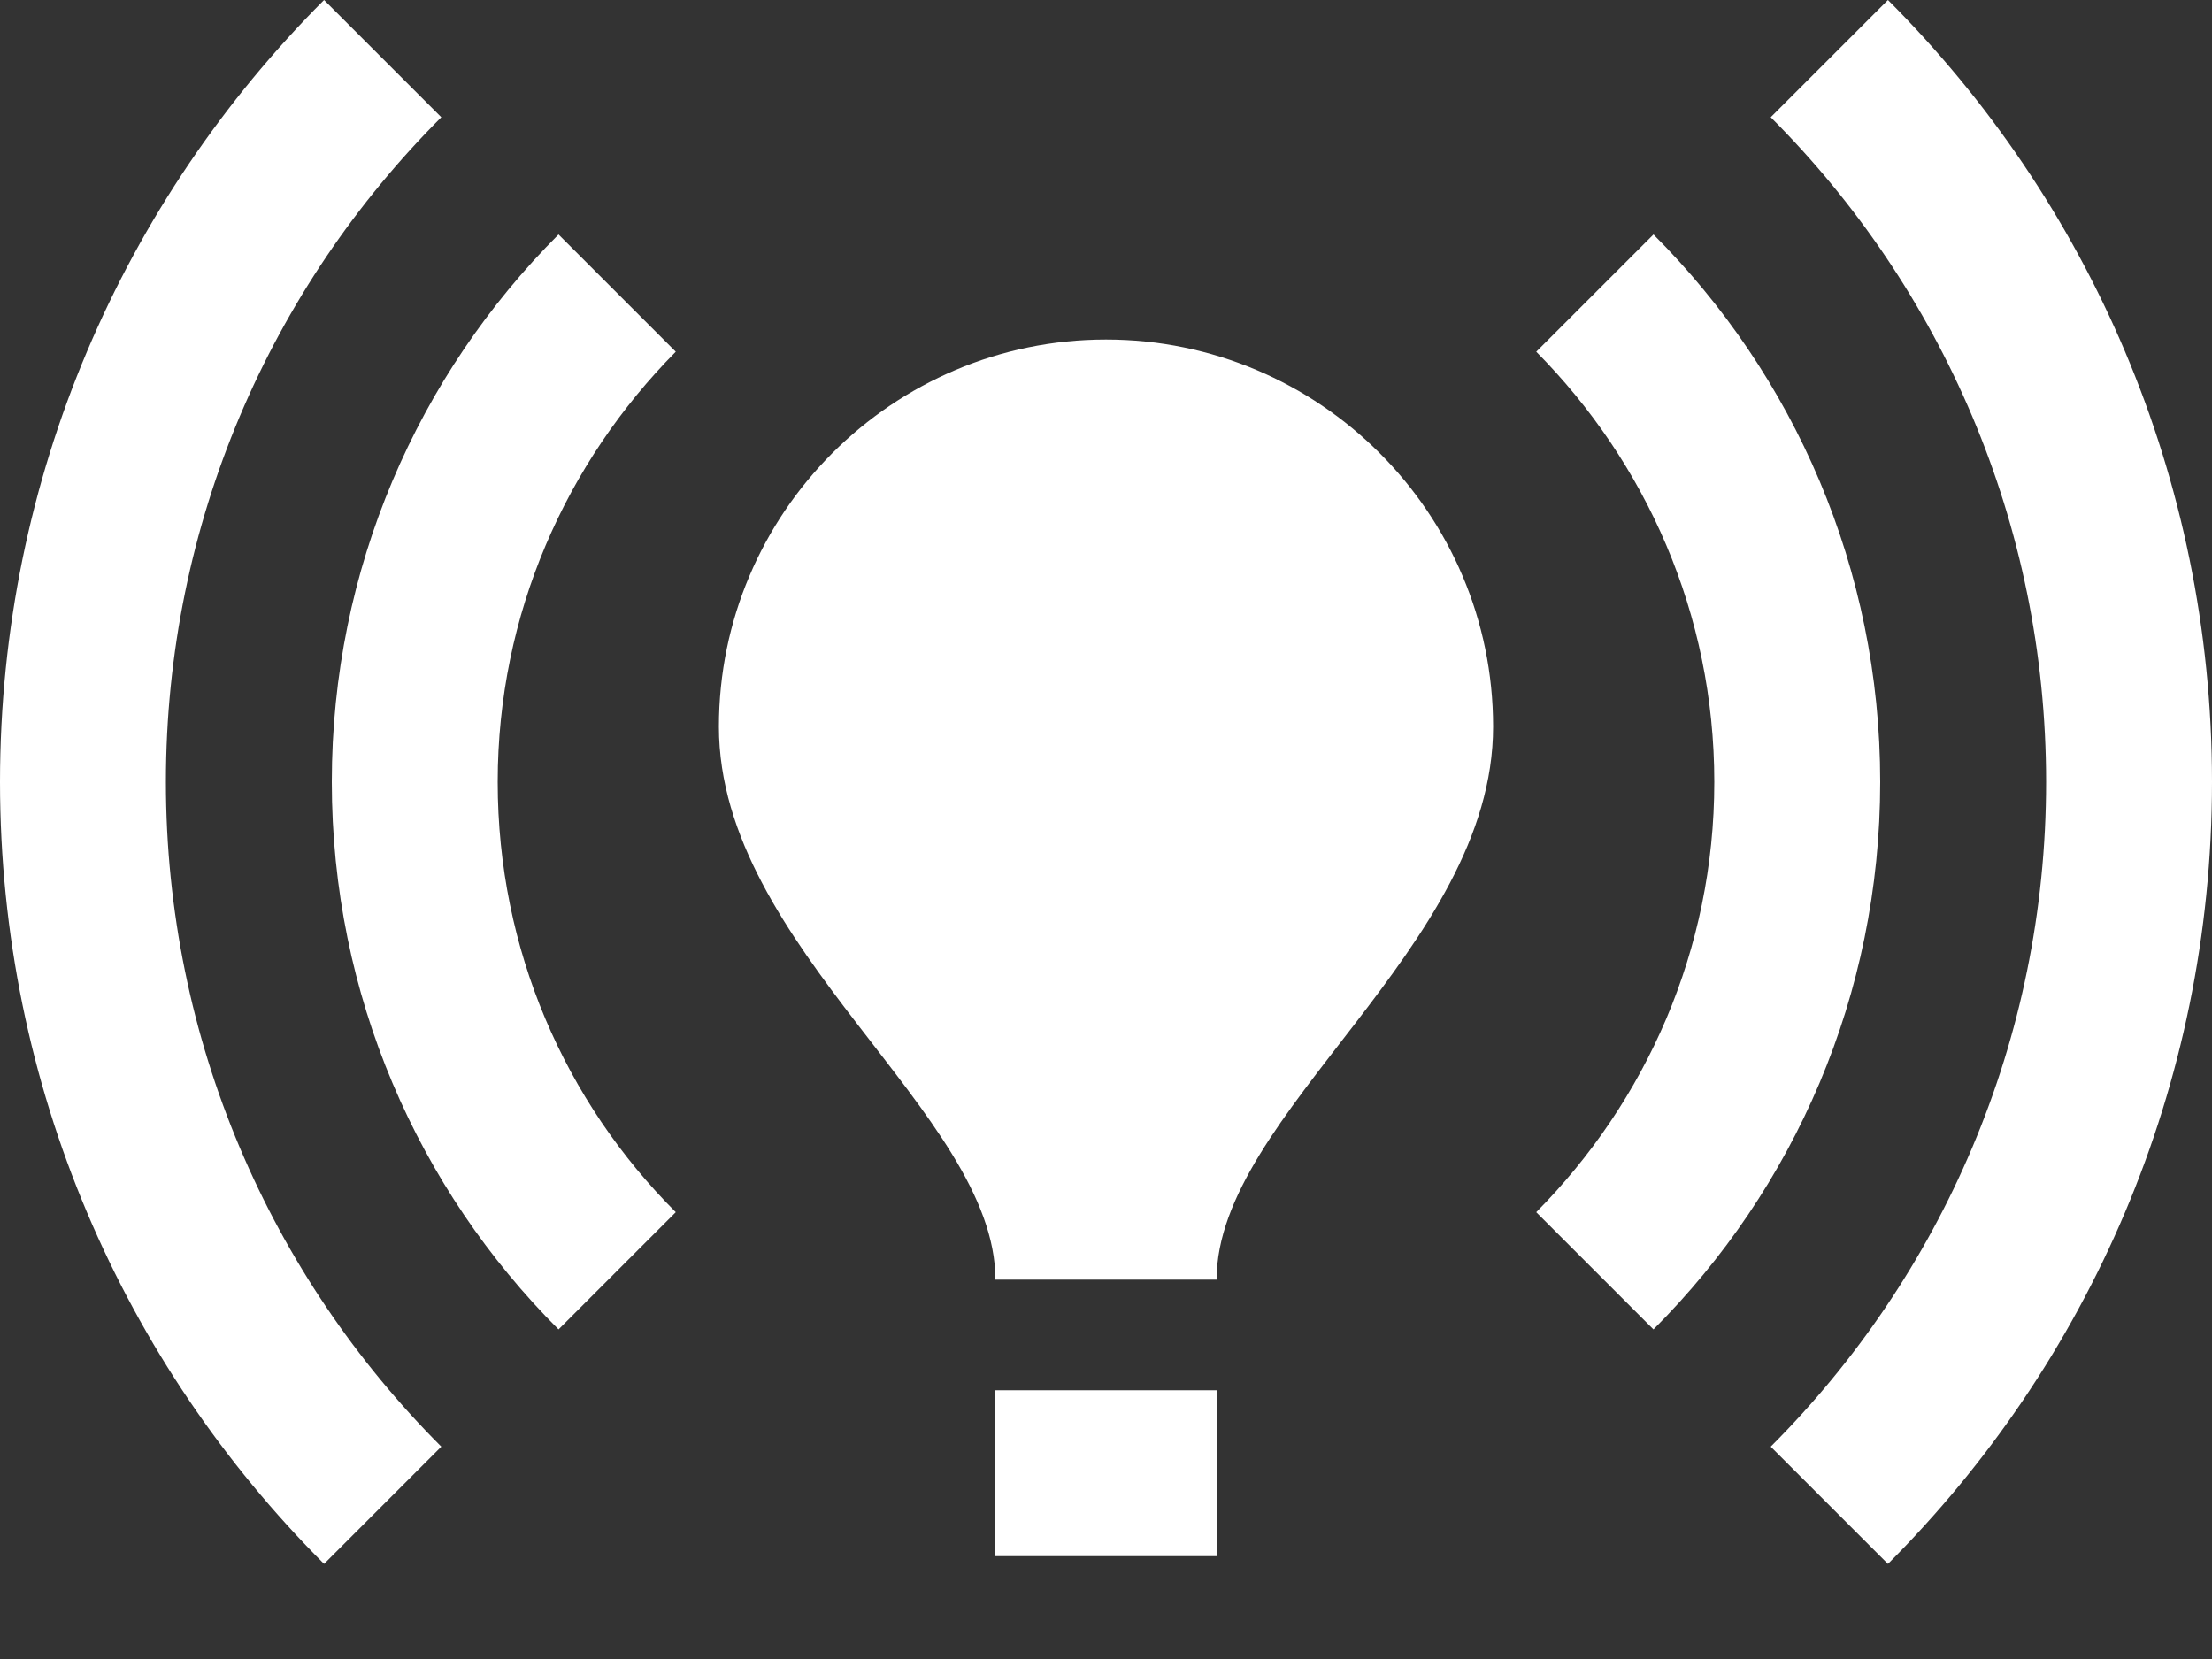
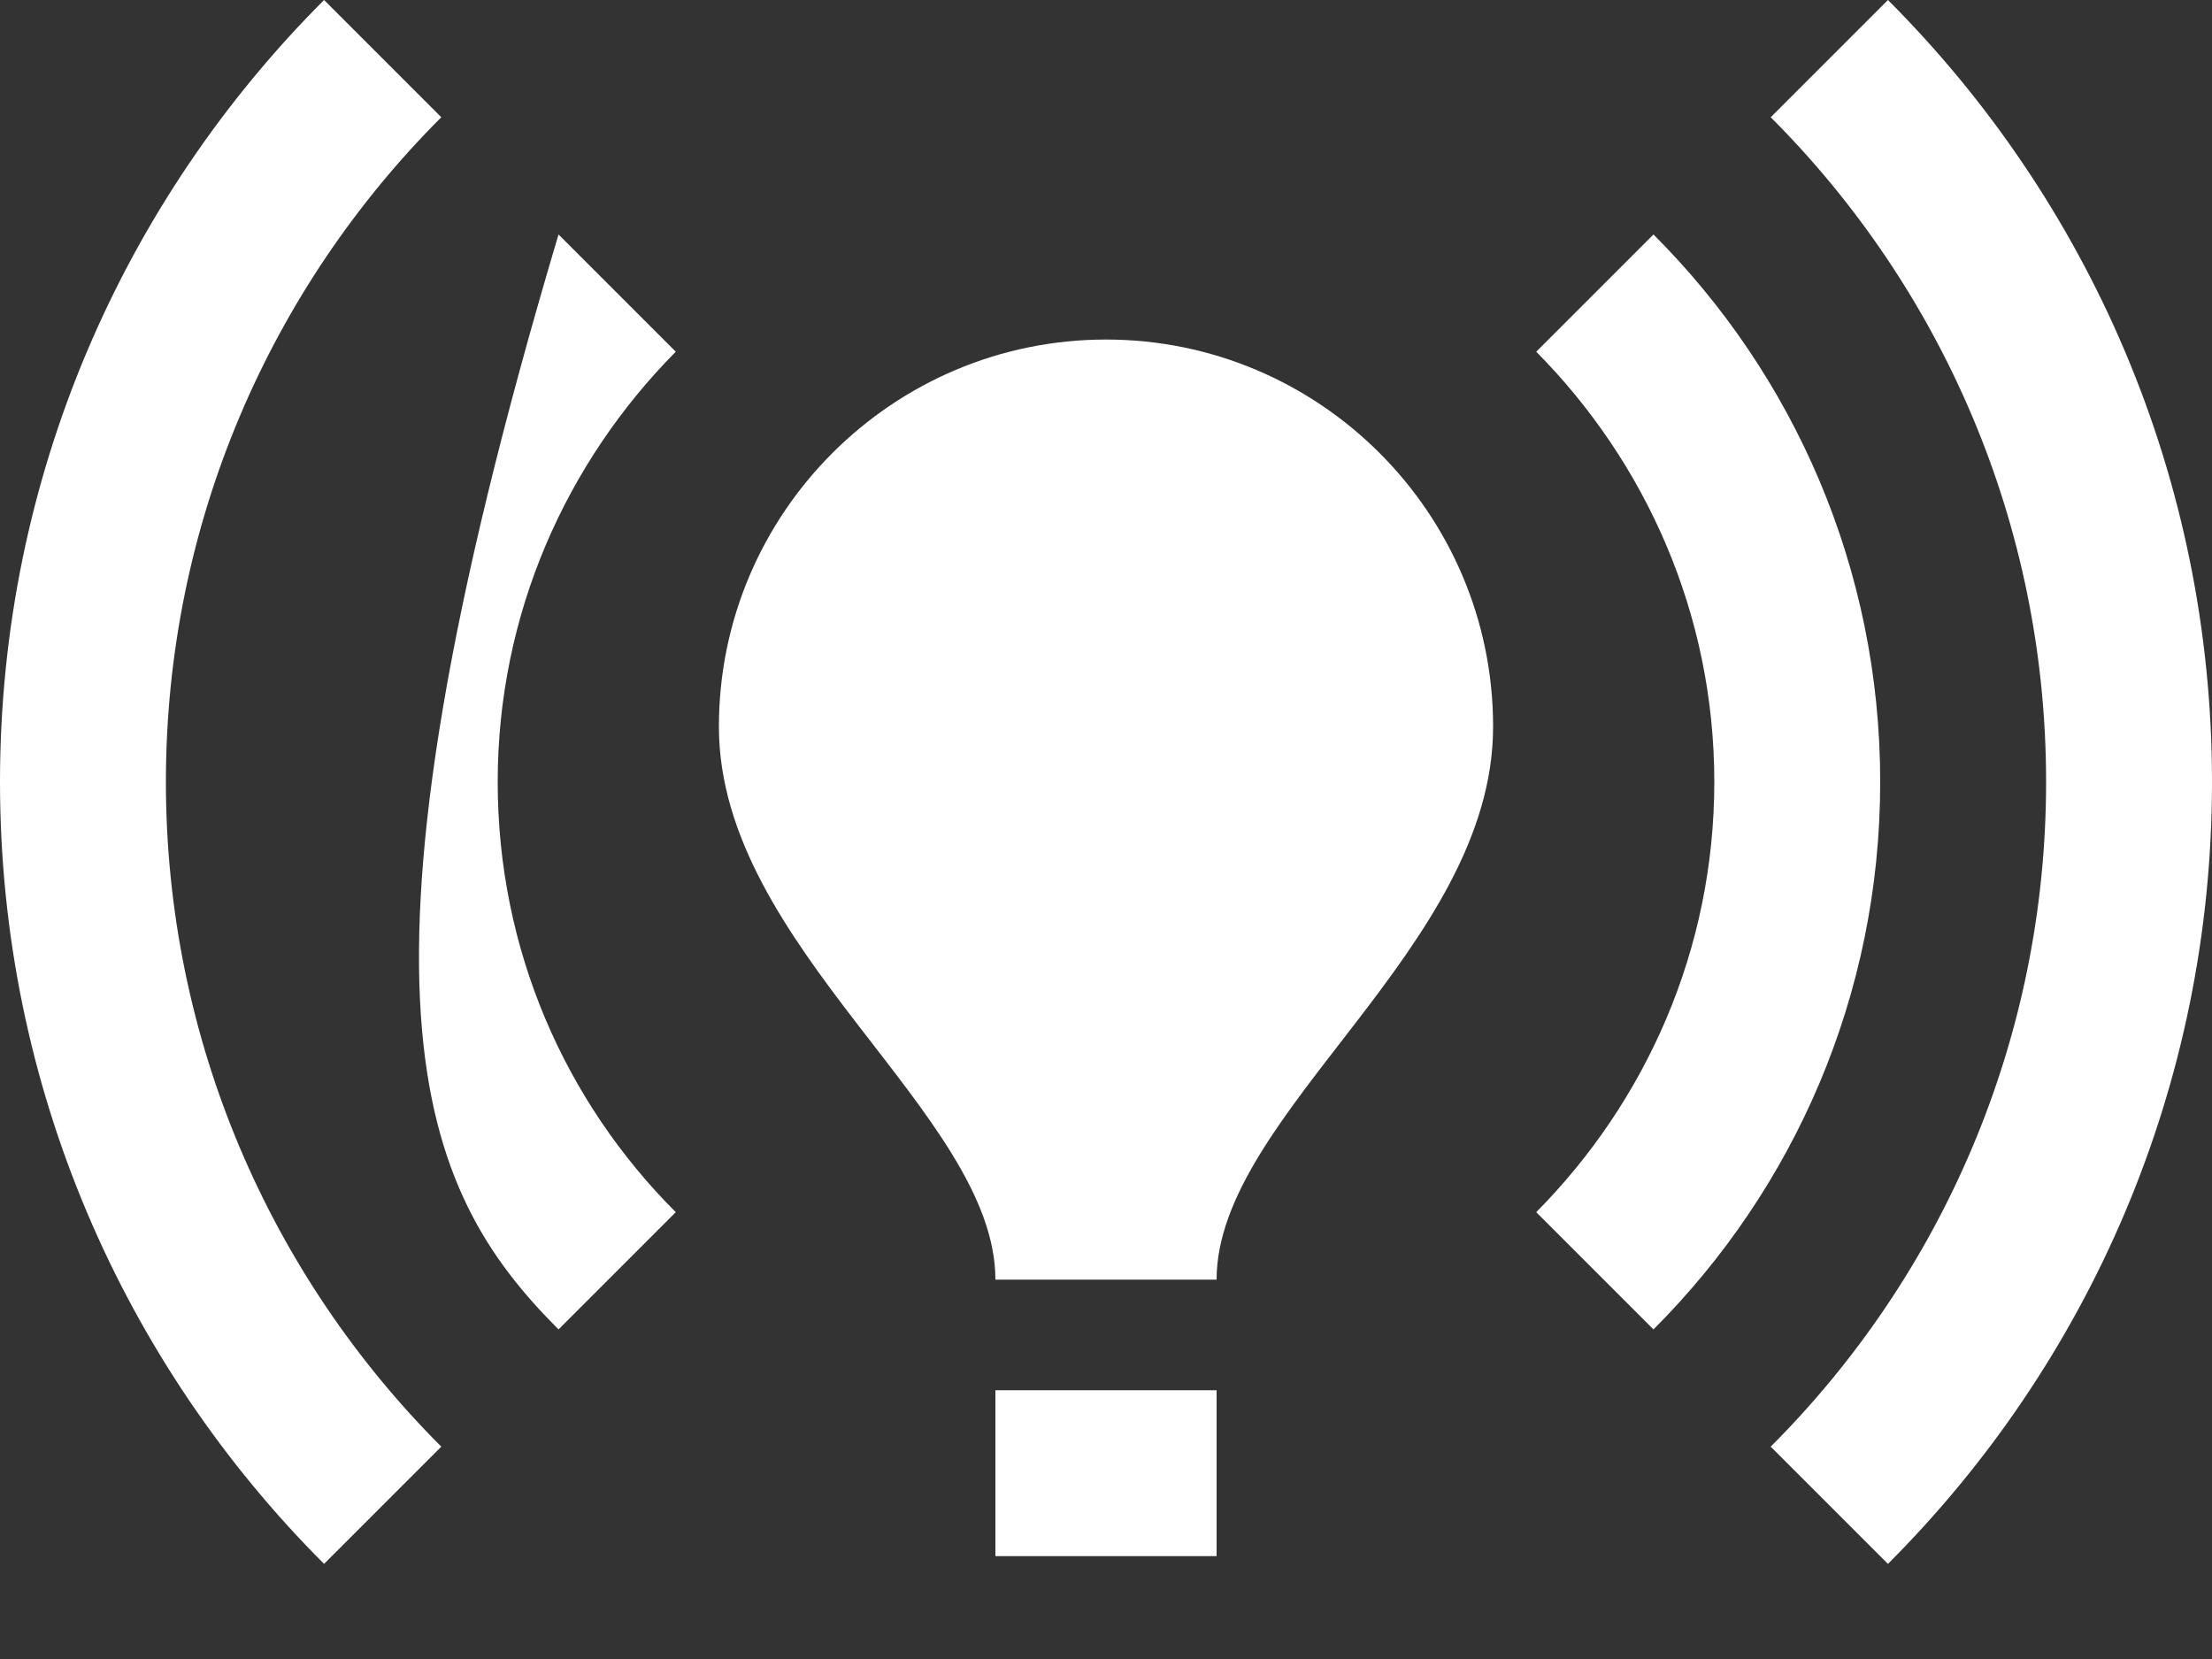
<svg xmlns="http://www.w3.org/2000/svg" width="20" height="15" viewBox="0 0 20 15" fill="none">
  <rect x="0" y="0" width="20" height="15" fill="#333333" stroke="none" />
-   <path d="M13.5 6.57C13.5 8.57 11 10.07 11 11.57H9C9 10.07 6.5 8.57 6.5 6.57C6.5 4.64 8.07 3.07 10 3.07C11.93 3.07 13.5 4.64 13.5 6.57ZM11 12.57H9V14.07H11V12.57ZM20 7.07C20 4.31 18.88 1.81 17.07 0L16.01 1.06C17.55 2.6 18.5 4.73 18.5 7.07C18.5 9.41 17.55 11.54 16.01 13.08L17.07 14.14C18.88 12.33 20 9.83 20 7.07ZM1.5 7.07C1.5 4.73 2.45 2.6 3.99 1.06L2.93 0C1.12 1.81 0 4.31 0 7.07C0 9.83 1.12 12.33 2.93 14.14L3.99 13.08C2.45 11.54 1.5 9.41 1.5 7.07ZM15.5 7.07C15.5 8.59 14.88 9.96 13.89 10.96L14.95 12.02C16.22 10.75 17 9 17 7.07C17 5.14 16.22 3.39 14.95 2.12L13.89 3.18C14.88 4.18 15.5 5.55 15.5 7.07ZM5.05 12.02L6.11 10.96C5.11 9.96 4.5 8.59 4.5 7.07C4.5 5.55 5.12 4.18 6.11 3.18L5.05 2.12C3.78 3.39 3 5.14 3 7.07C3 9 3.78 10.75 5.05 12.02Z" fill="white" />
+   <path d="M13.5 6.57C13.5 8.57 11 10.07 11 11.57H9C9 10.07 6.5 8.57 6.5 6.57C6.5 4.64 8.07 3.07 10 3.07C11.93 3.07 13.5 4.64 13.5 6.57ZM11 12.57H9V14.07H11V12.57ZM20 7.07C20 4.31 18.88 1.81 17.07 0L16.01 1.06C17.55 2.6 18.5 4.73 18.5 7.07C18.5 9.41 17.55 11.54 16.01 13.08L17.07 14.14C18.88 12.33 20 9.83 20 7.07ZM1.5 7.07C1.5 4.73 2.45 2.6 3.99 1.06L2.93 0C1.12 1.81 0 4.31 0 7.07C0 9.83 1.12 12.33 2.93 14.14L3.99 13.08C2.45 11.54 1.5 9.41 1.5 7.07ZM15.5 7.07C15.5 8.59 14.88 9.96 13.89 10.96L14.95 12.02C16.22 10.75 17 9 17 7.07C17 5.14 16.22 3.39 14.95 2.12L13.89 3.18C14.88 4.18 15.5 5.55 15.5 7.07ZM5.05 12.02L6.11 10.96C5.11 9.96 4.5 8.59 4.5 7.07C4.5 5.55 5.12 4.18 6.11 3.18L5.05 2.12C3 9 3.78 10.75 5.05 12.02Z" fill="white" />
</svg>